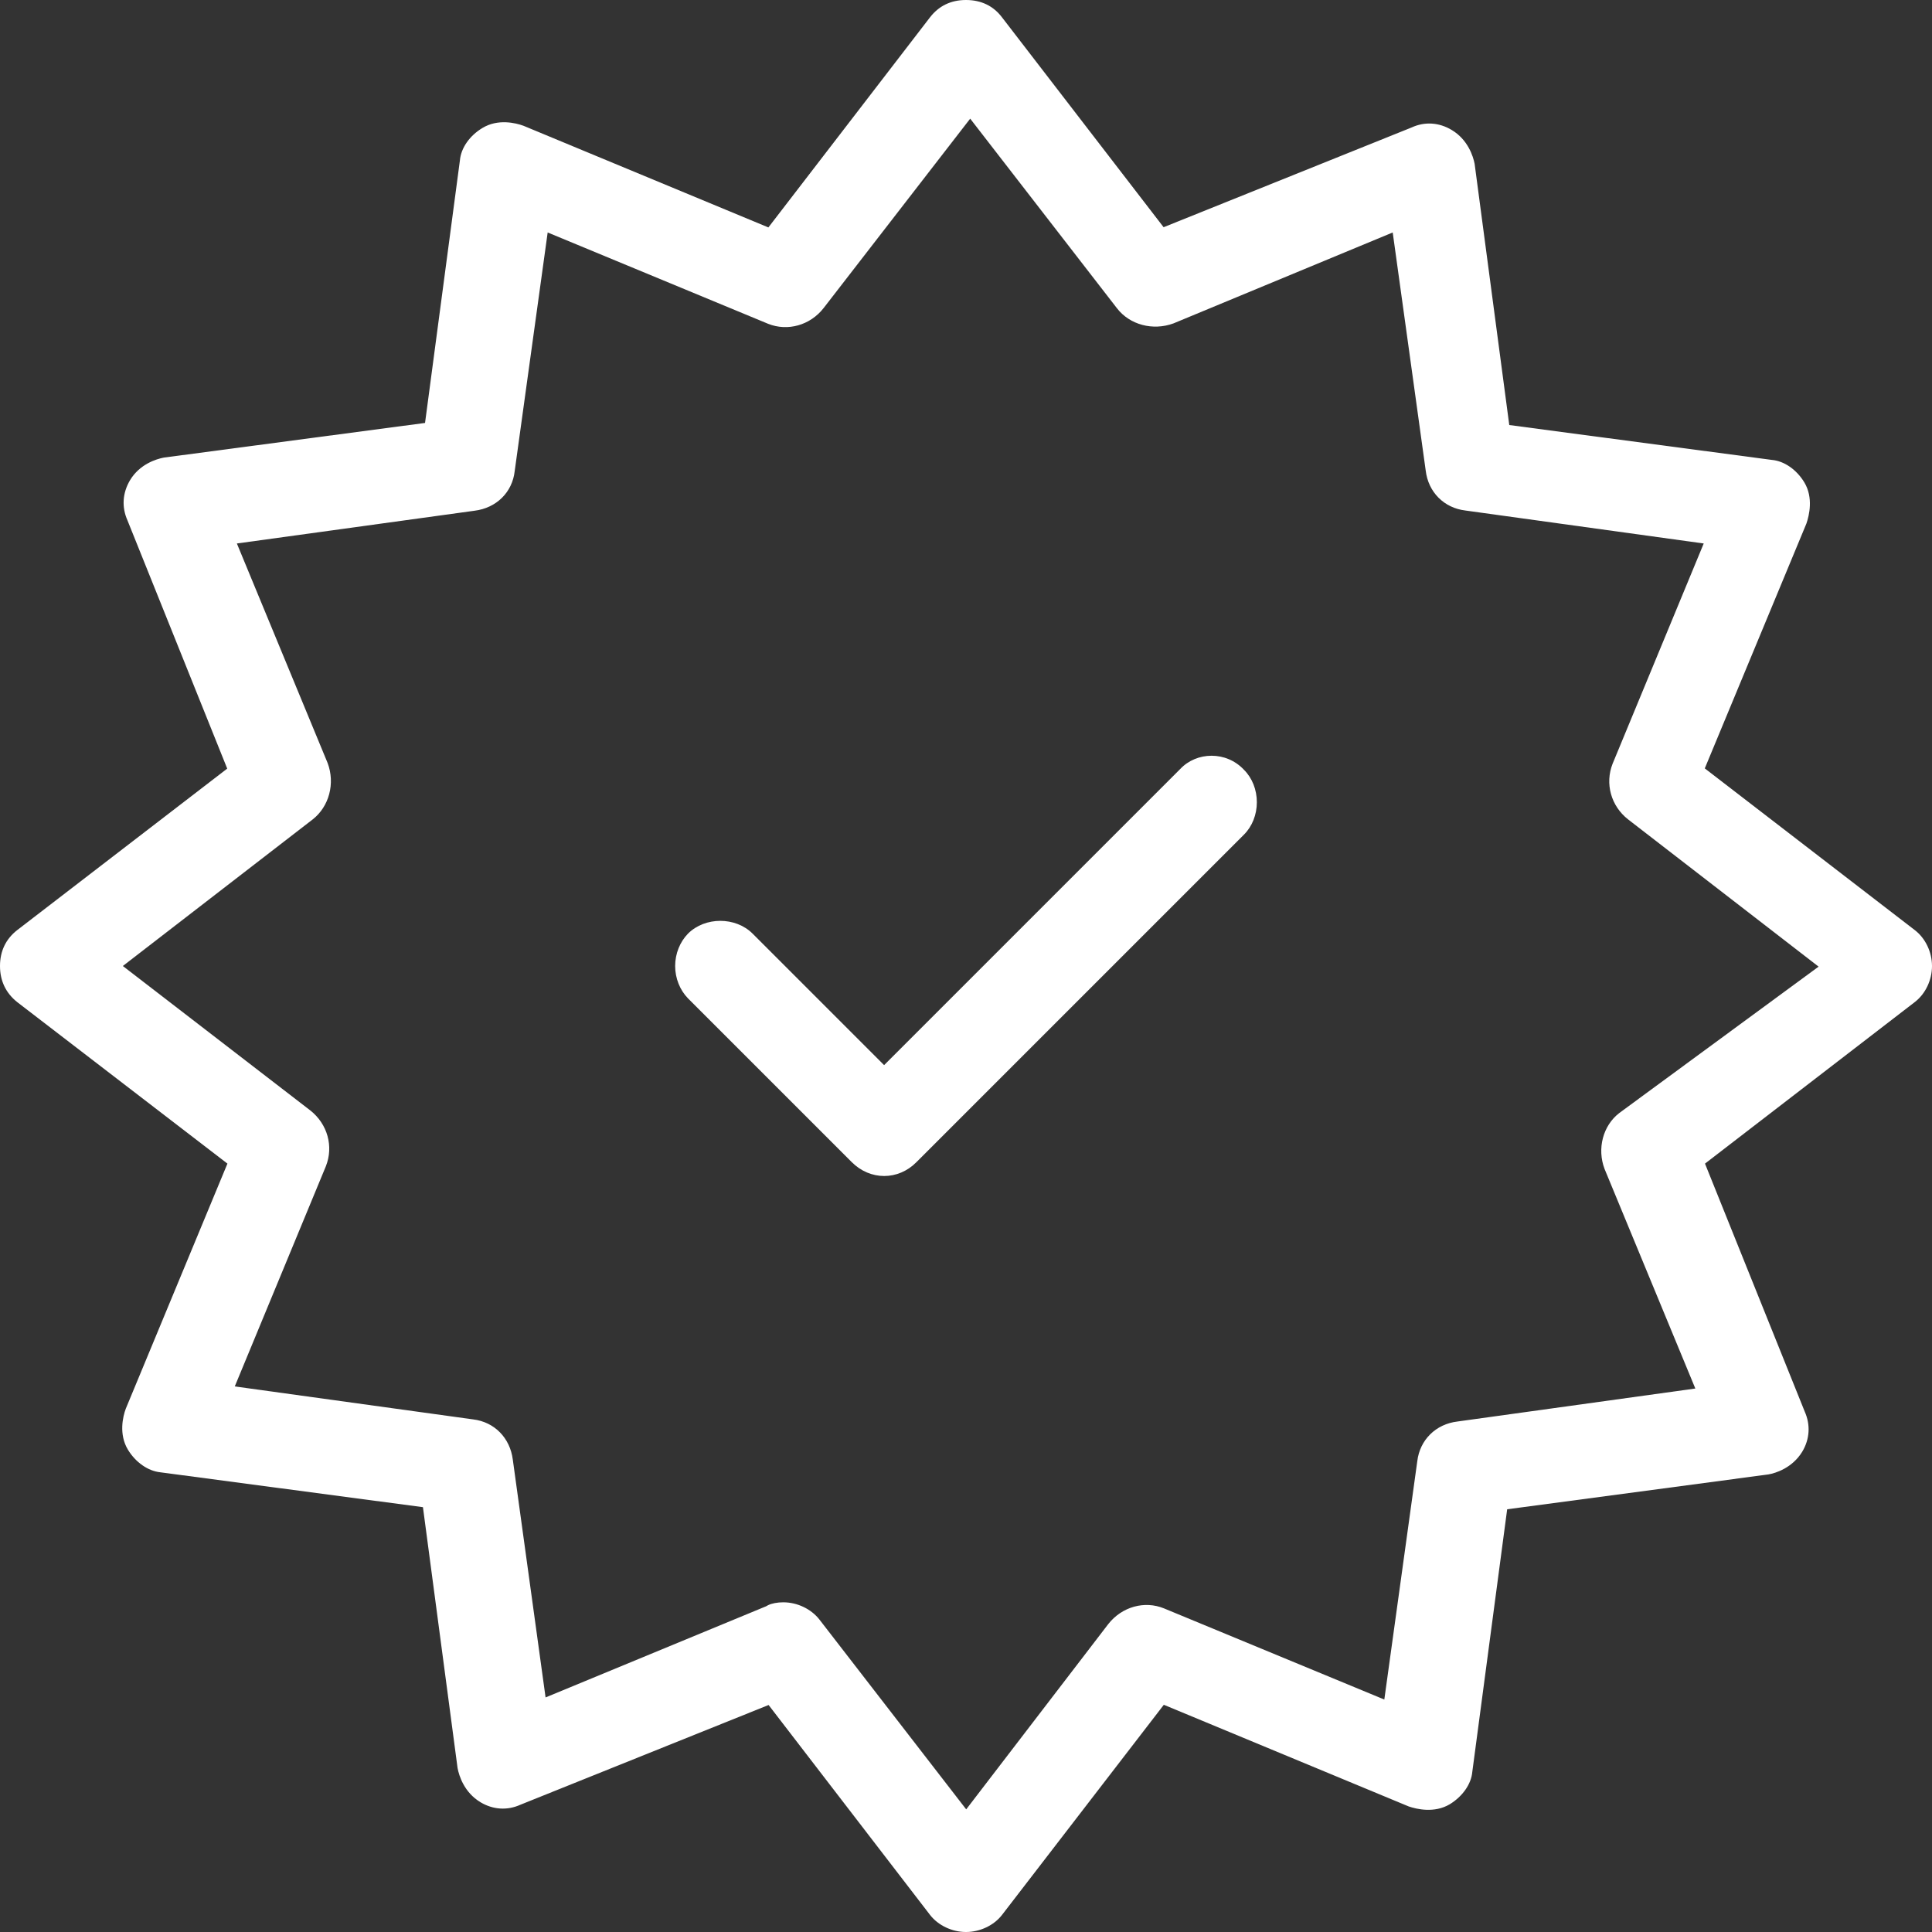
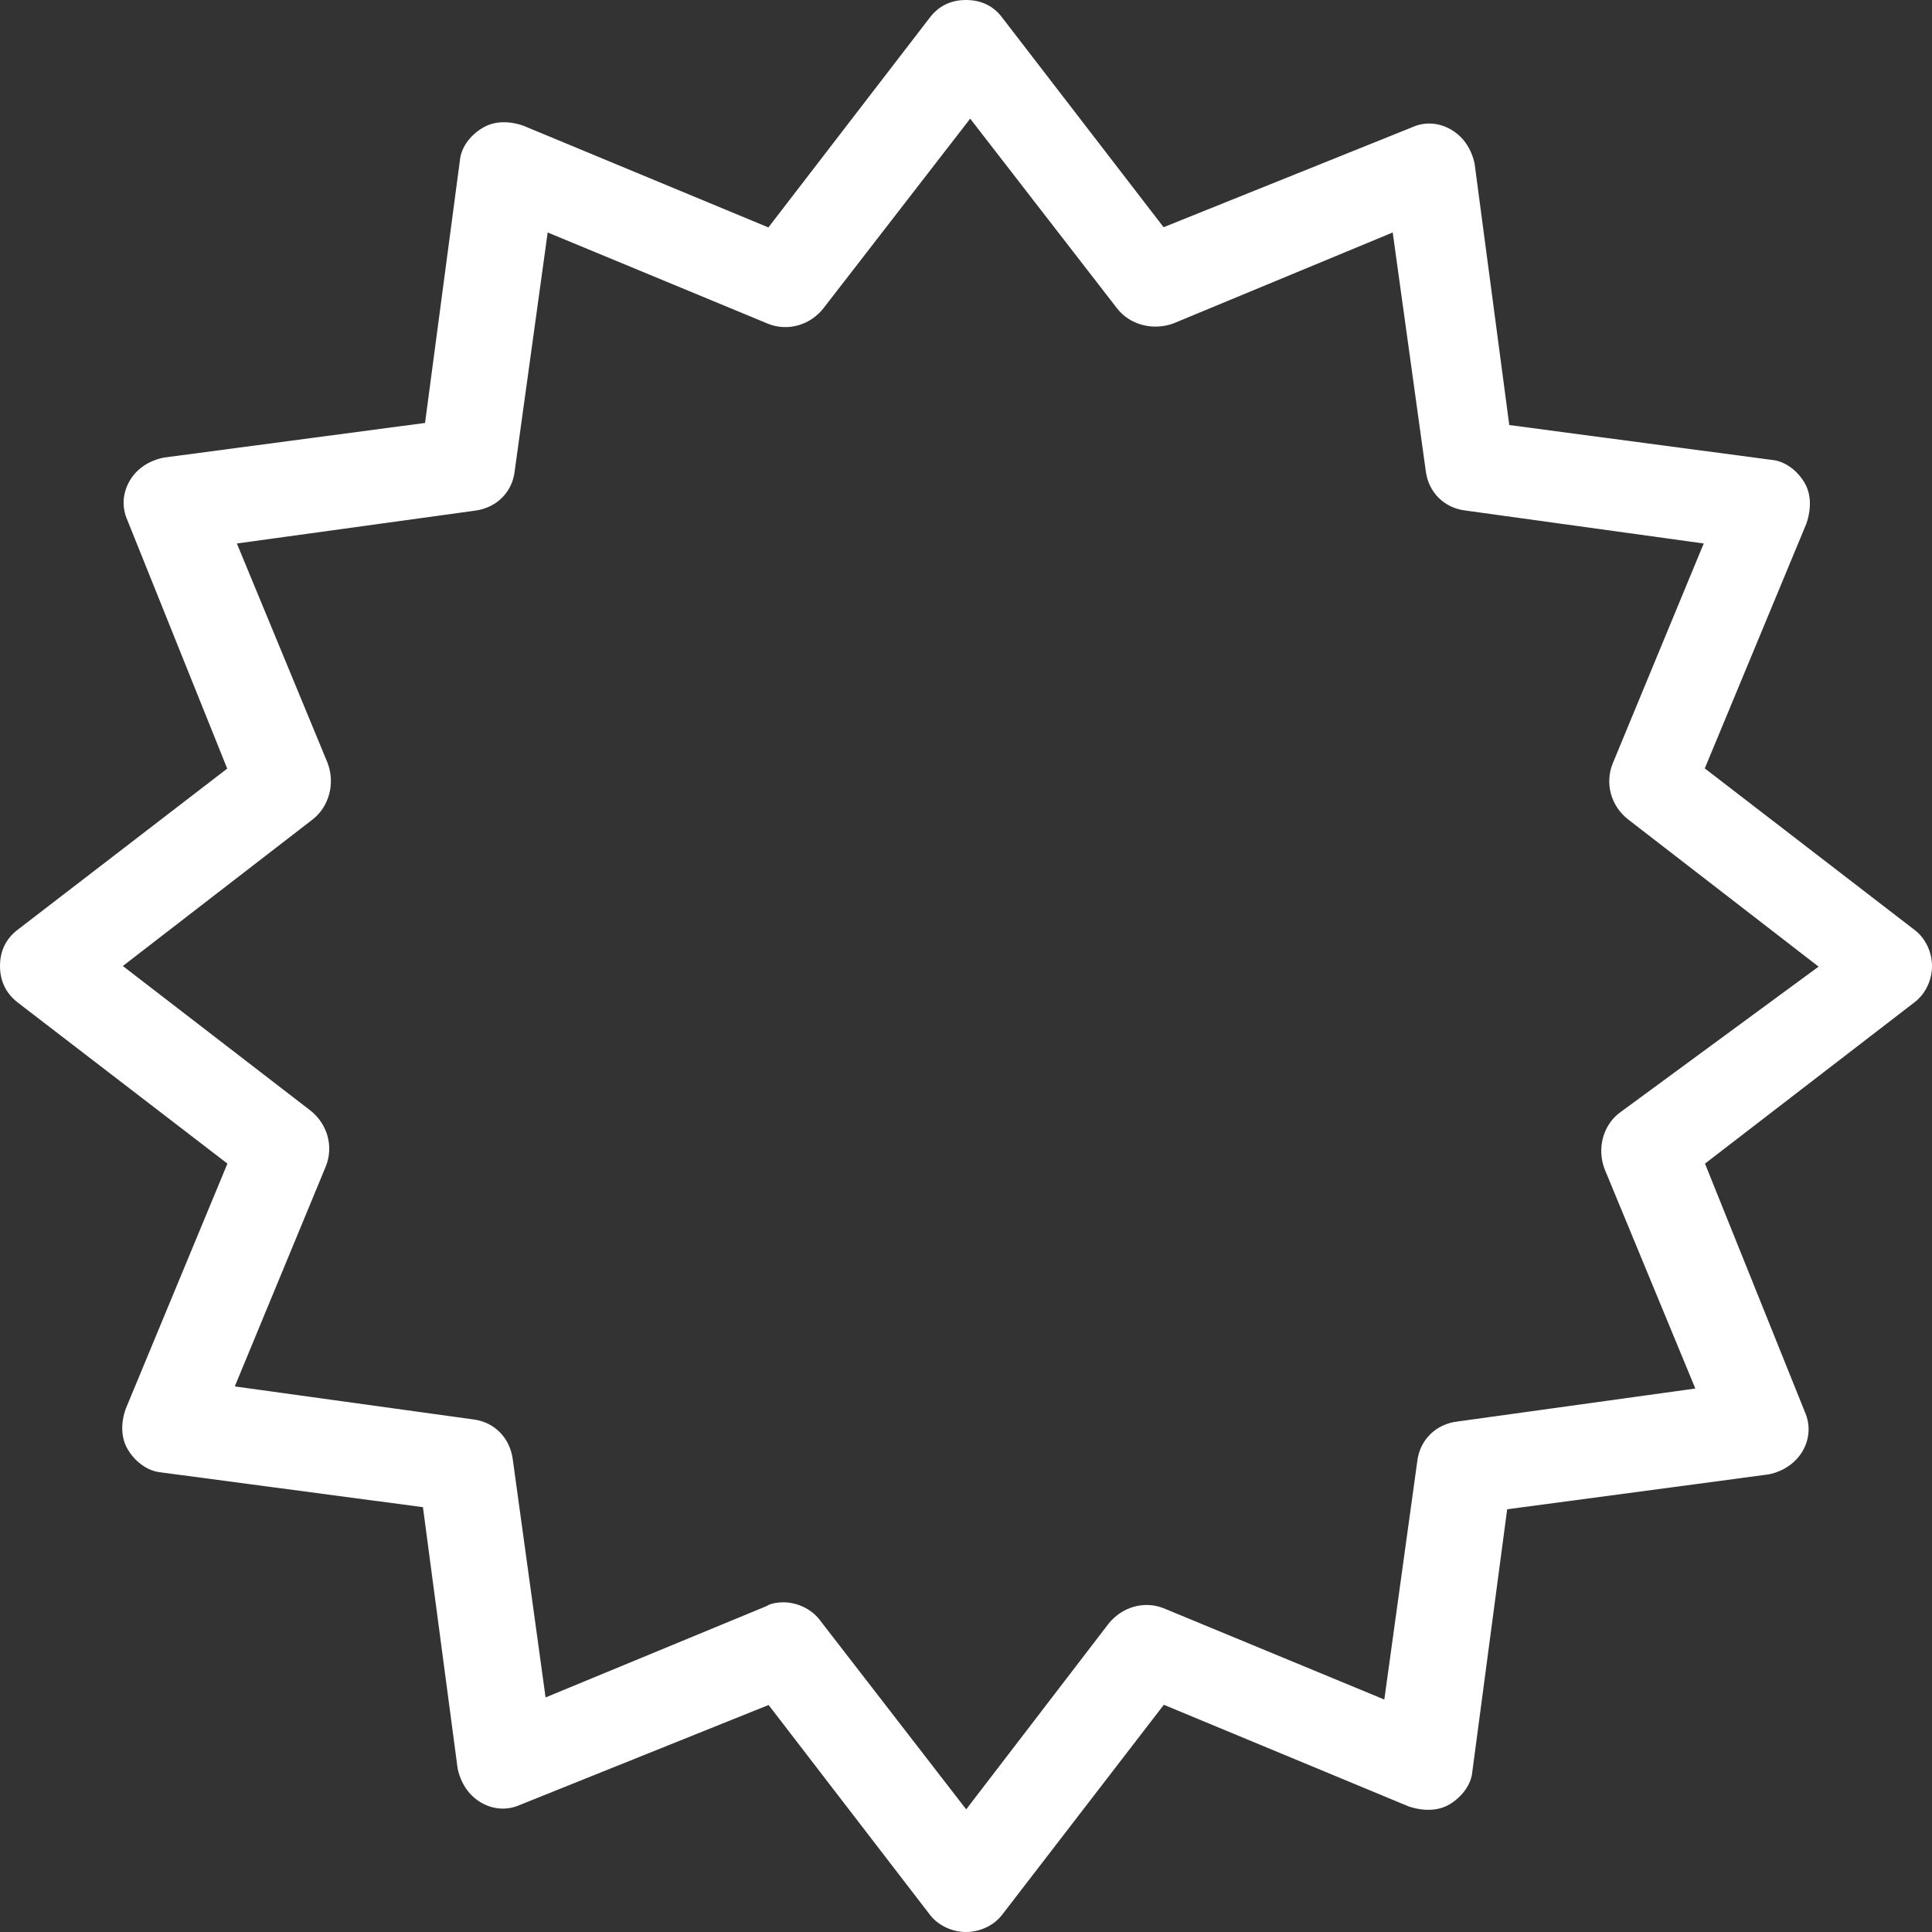
<svg xmlns="http://www.w3.org/2000/svg" id="Calque_2" data-name="Calque 2" viewBox="0 0 92 92">
  <rect x="0" y="0" width="92" height="92" fill="#333333" stroke="none" />
  <defs>
    <style>
      .cls-1 {
        fill: #fff;
        stroke-width: 0px;
      }
    </style>
  </defs>
  <g id="Calque_1-2" data-name="Calque 1">
    <g>
      <path class="cls-1" d="m92,46c0-.66-.31-1.32-.82-1.71l-10-7.7,4.84-11.66c.13-.38.34-1.23-.1-1.96-.37-.61-.96-1.02-1.55-1.07l-12.5-1.66-1.65-12.44c-.07-.36-.32-1.15-1.09-1.61-.6-.36-1.28-.41-1.91-.12l-11.81,4.75L47.71.82c-.41-.54-.99-.82-1.71-.82s-1.29.28-1.71.82l-7.7,10.01-11.66-4.84c-.38-.14-1.22-.34-1.95.1-.62.37-1.03.96-1.08,1.55l-1.66,12.5-12.44,1.65c-.36.07-1.15.31-1.61,1.08-.36.61-.4,1.28-.12,1.91l4.75,11.82L.82,44.29c-.54.42-.82,1-.82,1.71s.28,1.29.82,1.72l10.01,7.69-4.84,11.67c-.14.37-.34,1.22.1,1.95.37.61.96,1.02,1.55,1.08l12.5,1.66,1.65,12.43c.07.36.31,1.15,1.09,1.62.6.36,1.28.4,1.9.12l11.82-4.75,7.69,10c.39.5,1.05.81,1.71.81s1.33-.31,1.72-.82l7.7-10,11.66,4.84c.38.13,1.22.33,1.95-.1.61-.37,1.03-.96,1.08-1.55l1.66-12.5,12.44-1.66c.35-.06,1.14-.31,1.61-1.08.36-.6.4-1.28.12-1.91l-4.75-11.81,10-7.7c.5-.39.81-1.04.81-1.71Zm-14.89,7c-.78.6-1.07,1.7-.7,2.67l4.32,10.45-11.32,1.57c-1.04.12-1.8.88-1.92,1.89l-1.57,11.35-10.49-4.34c-.93-.38-2-.08-2.65.74l-6.77,8.83-6.99-9.04c-.39-.5-1.05-.82-1.72-.82-.28,0-.55.05-.73.14l-.09.05-10.5,4.34-1.56-11.32c-.13-1.04-.88-1.8-1.89-1.92l-11.35-1.57,4.34-10.49c.37-.94.08-2-.74-2.65l-8.93-6.88,9.04-6.98c.78-.61,1.08-1.71.71-2.69l-4.32-10.45,11.32-1.56c1.04-.13,1.8-.88,1.91-1.89l1.57-11.36,10.5,4.35c.93.37,2,.07,2.64-.75l6.98-9.02,6.99,9.03c.61.79,1.71,1.08,2.69.72l10.44-4.33,1.57,11.33c.12,1.04.88,1.79,1.89,1.91l11.35,1.57-4.34,10.49c-.37.94-.08,2.01.74,2.65l9.07,7.01-9.49,6.97Z" />
-       <path class="cls-1" d="m59.85,38.2c0,.59-.22,1.15-.61,1.54l-15.6,15.6c-.87.88-2.2.88-3.08,0l-7.8-7.8c-.38-.39-.61-.95-.61-1.54s.23-1.15.61-1.54c.41-.41.98-.61,1.54-.61s1.13.2,1.54.61l6.26,6.26,14.06-14.06.04-.04c.78-.83,2.19-.87,3.04.04.39.39.61.95.61,1.54Z" />
    </g>
  </g>
</svg>